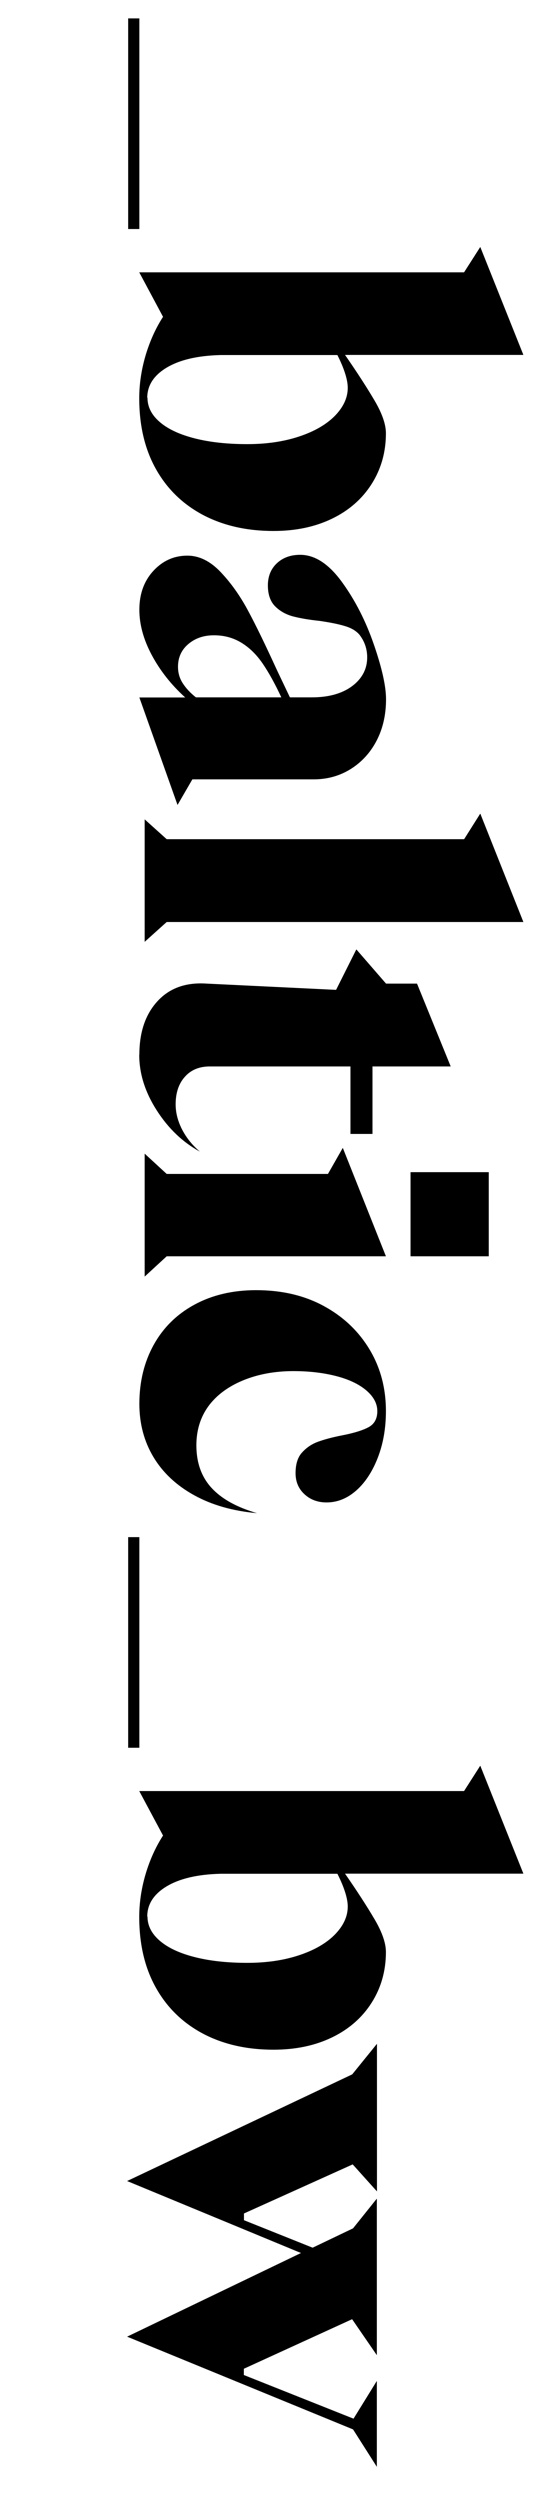
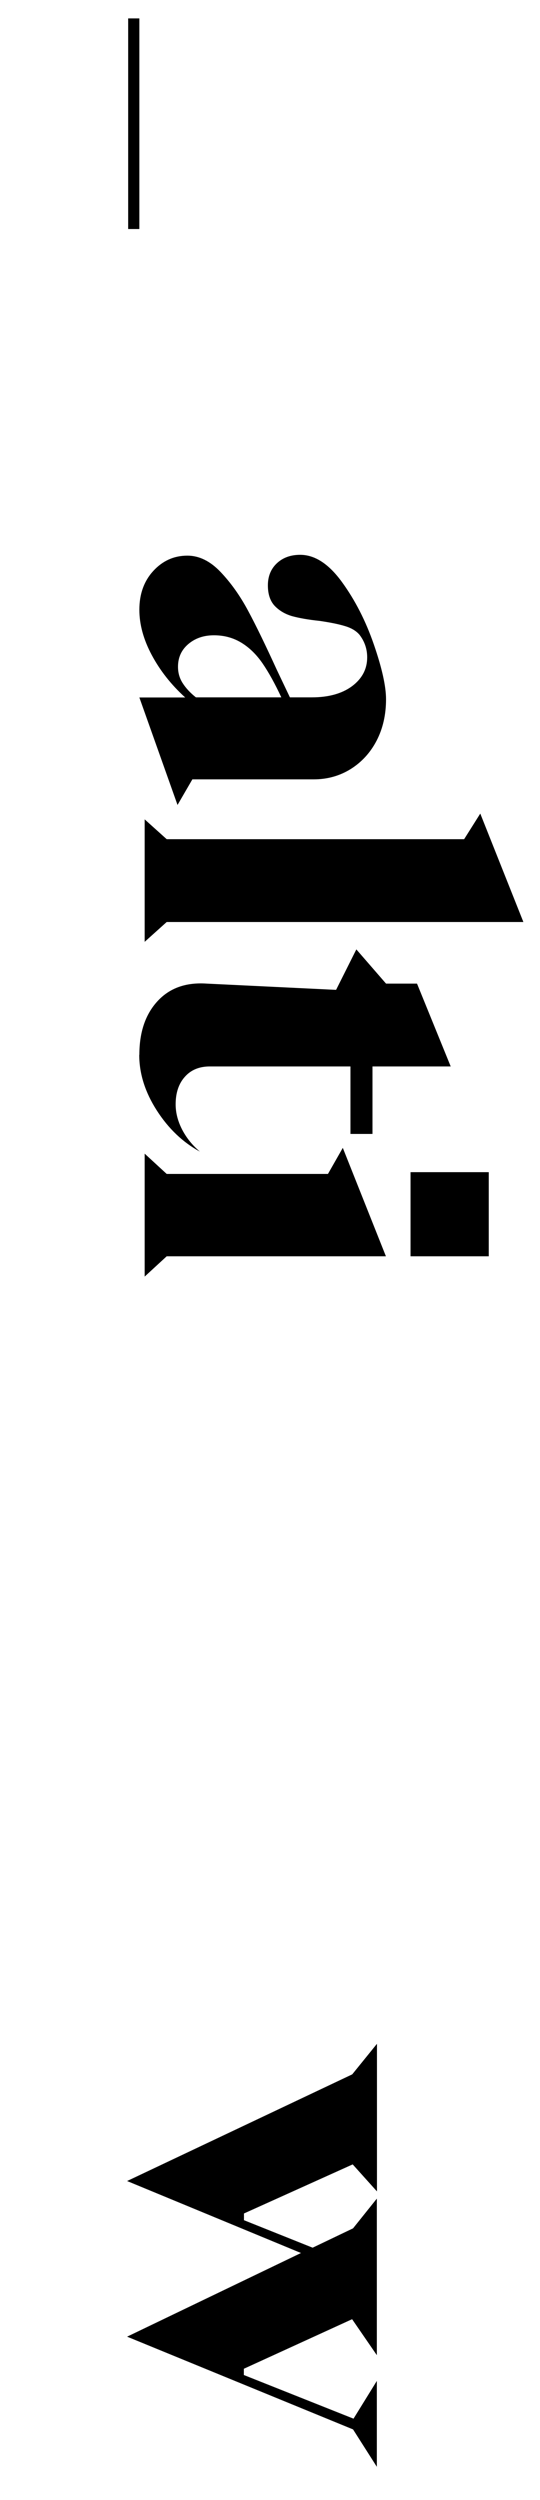
<svg xmlns="http://www.w3.org/2000/svg" id="Ebene_1" data-name="Ebene 1" viewBox="0 0 45.84 211.87">
  <path d="m11.83,1.56v17.85h-.95V1.56h.95Z" />
-   <path d="m39.4,23.07l1.37-2.14,3.66,9.15h-15.14c1.04,1.5,1.88,2.8,2.52,3.89.64,1.09.95,2.01.95,2.75,0,1.6-.41,3.04-1.22,4.31-.81,1.27-1.94,2.25-3.38,2.94-1.44.69-3.08,1.03-4.94,1.03-2.29,0-4.29-.46-6.01-1.37-1.72-.92-3.04-2.21-3.98-3.89-.94-1.68-1.41-3.67-1.41-5.99,0-1.2.18-2.4.53-3.6.36-1.21.85-2.31,1.49-3.3l-2.02-3.77h27.57Zm-26.88,10.64c0,.79.36,1.48,1.07,2.08.71.6,1.7,1.05,2.97,1.37,1.27.32,2.75.48,4.42.48s3.13-.22,4.42-.65c1.3-.43,2.31-1.02,3.03-1.75.72-.74,1.09-1.53,1.09-2.37,0-.36-.08-.77-.23-1.24-.15-.47-.37-.99-.65-1.54h-9.92c-1.96.05-3.48.41-4.58,1.07-1.09.66-1.64,1.51-1.64,2.56Z" />
  <path d="m11.83,51.67c0-1.32.39-2.42,1.18-3.28s1.75-1.3,2.9-1.3c.99,0,1.93.46,2.8,1.37s1.66,2.01,2.35,3.3c.69,1.28,1.5,2.96,2.44,5.01l1.11,2.33h1.87c1.42,0,2.56-.32,3.41-.95.85-.64,1.28-1.45,1.28-2.44,0-.71-.22-1.35-.65-1.91-.28-.33-.69-.58-1.24-.74-.55-.17-1.27-.31-2.15-.44-.97-.1-1.74-.24-2.33-.4-.58-.17-1.07-.45-1.47-.86-.39-.41-.59-.99-.59-1.75s.25-1.39.76-1.87c.51-.48,1.17-.72,1.98-.72,1.25,0,2.43.77,3.55,2.31,1.12,1.54,2.02,3.3,2.71,5.3.69,2,1.03,3.54,1.03,4.63,0,1.32-.27,2.49-.8,3.51-.53,1.02-1.27,1.82-2.19,2.4-.93.58-1.98.88-3.15.88h-10.3l-1.26,2.17-3.24-9.11h3.89c-1.2-1.09-2.14-2.29-2.84-3.6-.7-1.31-1.05-2.59-1.05-3.83Zm3.28,4.84c0,.51.13.97.4,1.39.27.42.64.82,1.12,1.2h7.25c-.53-1.14-1.06-2.1-1.58-2.86-.52-.76-1.12-1.35-1.81-1.77-.69-.42-1.46-.63-2.33-.63s-1.59.25-2.17.74c-.59.5-.88,1.14-.88,1.93Z" />
  <path d="m12.28,71.12v-1.68l1.87,1.68h25.25l1.37-2.17,3.66,9.19H14.15l-1.87,1.68v-8.7Z" />
  <path d="m11.83,89.39c0-1.91.51-3.42,1.54-4.54s2.42-1.61,4.18-1.49l10.98.53,1.72-3.43,2.52,2.9h2.63l2.86,7.02h-6.64v5.72h-1.87v-5.72h-11.94c-.89,0-1.6.29-2.12.88-.52.58-.78,1.36-.78,2.33,0,.71.18,1.42.55,2.14.37.71.87,1.33,1.51,1.87-1.45-.79-2.67-1.95-3.66-3.49-.99-1.54-1.49-3.11-1.49-4.71Z" />
  <path d="m12.28,99.49v-1.72l1.87,1.72h13.69l1.26-2.21,3.66,9.19H14.15l-1.87,1.72v-8.7Zm29.21-.15v7.13h-6.64v-7.13h6.64Z" />
-   <path d="m11.83,118.98c0-1.88.41-3.55,1.22-5.01s1.97-2.6,3.47-3.41c1.5-.81,3.24-1.22,5.22-1.22,2.16,0,4.07.44,5.72,1.33,1.65.89,2.95,2.11,3.89,3.66.94,1.55,1.41,3.3,1.41,5.26,0,1.45-.23,2.76-.69,3.95-.46,1.18-1.07,2.11-1.83,2.78s-1.6,1.01-2.52,1.01c-.76,0-1.39-.24-1.89-.71-.5-.47-.74-1.06-.74-1.77,0-.76.18-1.35.55-1.75.37-.41.81-.71,1.32-.9.51-.19,1.19-.38,2.06-.55,1.04-.2,1.8-.44,2.29-.71.48-.27.72-.72.72-1.35s-.31-1.22-.93-1.75c-.62-.53-1.48-.94-2.57-1.22-1.09-.28-2.3-.42-3.62-.42-1.6,0-3.04.27-4.31.8-1.27.53-2.24,1.26-2.92,2.19-.67.93-1.01,2.03-1.01,3.3,0,1.47.43,2.67,1.28,3.6.85.93,2.14,1.65,3.87,2.15-2.03-.18-3.81-.68-5.32-1.51-1.51-.83-2.67-1.91-3.47-3.24-.8-1.33-1.2-2.84-1.2-4.52Z" />
-   <path d="m11.83,130.27v17.85h-.95v-17.85h.95Z" />
-   <path d="m39.4,151.78l1.37-2.14,3.66,9.15h-15.14c1.04,1.5,1.88,2.8,2.52,3.89.64,1.09.95,2.01.95,2.75,0,1.6-.41,3.04-1.22,4.31-.81,1.27-1.94,2.25-3.38,2.94-1.44.69-3.08,1.03-4.94,1.03-2.29,0-4.29-.46-6.01-1.37-1.72-.92-3.04-2.21-3.98-3.89-.94-1.68-1.41-3.67-1.41-5.99,0-1.2.18-2.4.53-3.6.36-1.21.85-2.31,1.49-3.3l-2.02-3.77h27.57Zm-26.88,10.64c0,.79.36,1.48,1.07,2.08.71.6,1.7,1.05,2.97,1.37,1.27.32,2.75.48,4.42.48s3.13-.22,4.42-.65c1.3-.43,2.31-1.02,3.03-1.75.72-.74,1.09-1.53,1.09-2.37,0-.36-.08-.77-.23-1.24-.15-.47-.37-.99-.65-1.54h-9.92c-1.96.05-3.48.41-4.58,1.07-1.09.66-1.64,1.51-1.64,2.56Z" />
  <path d="m29.9,175.8l2.1-2.59v12.51l-2.06-2.29-9.23,4.16v.57l5.83,2.33,3.43-1.64,2.02-2.52v13.27l-2.1-3.05-9.19,4.2v.53l9.31,3.7,1.98-3.2v7.28l-2.02-3.17-19.18-7.86,14.76-7.09-14.76-6.1,19.11-9.04Z" />
</svg>